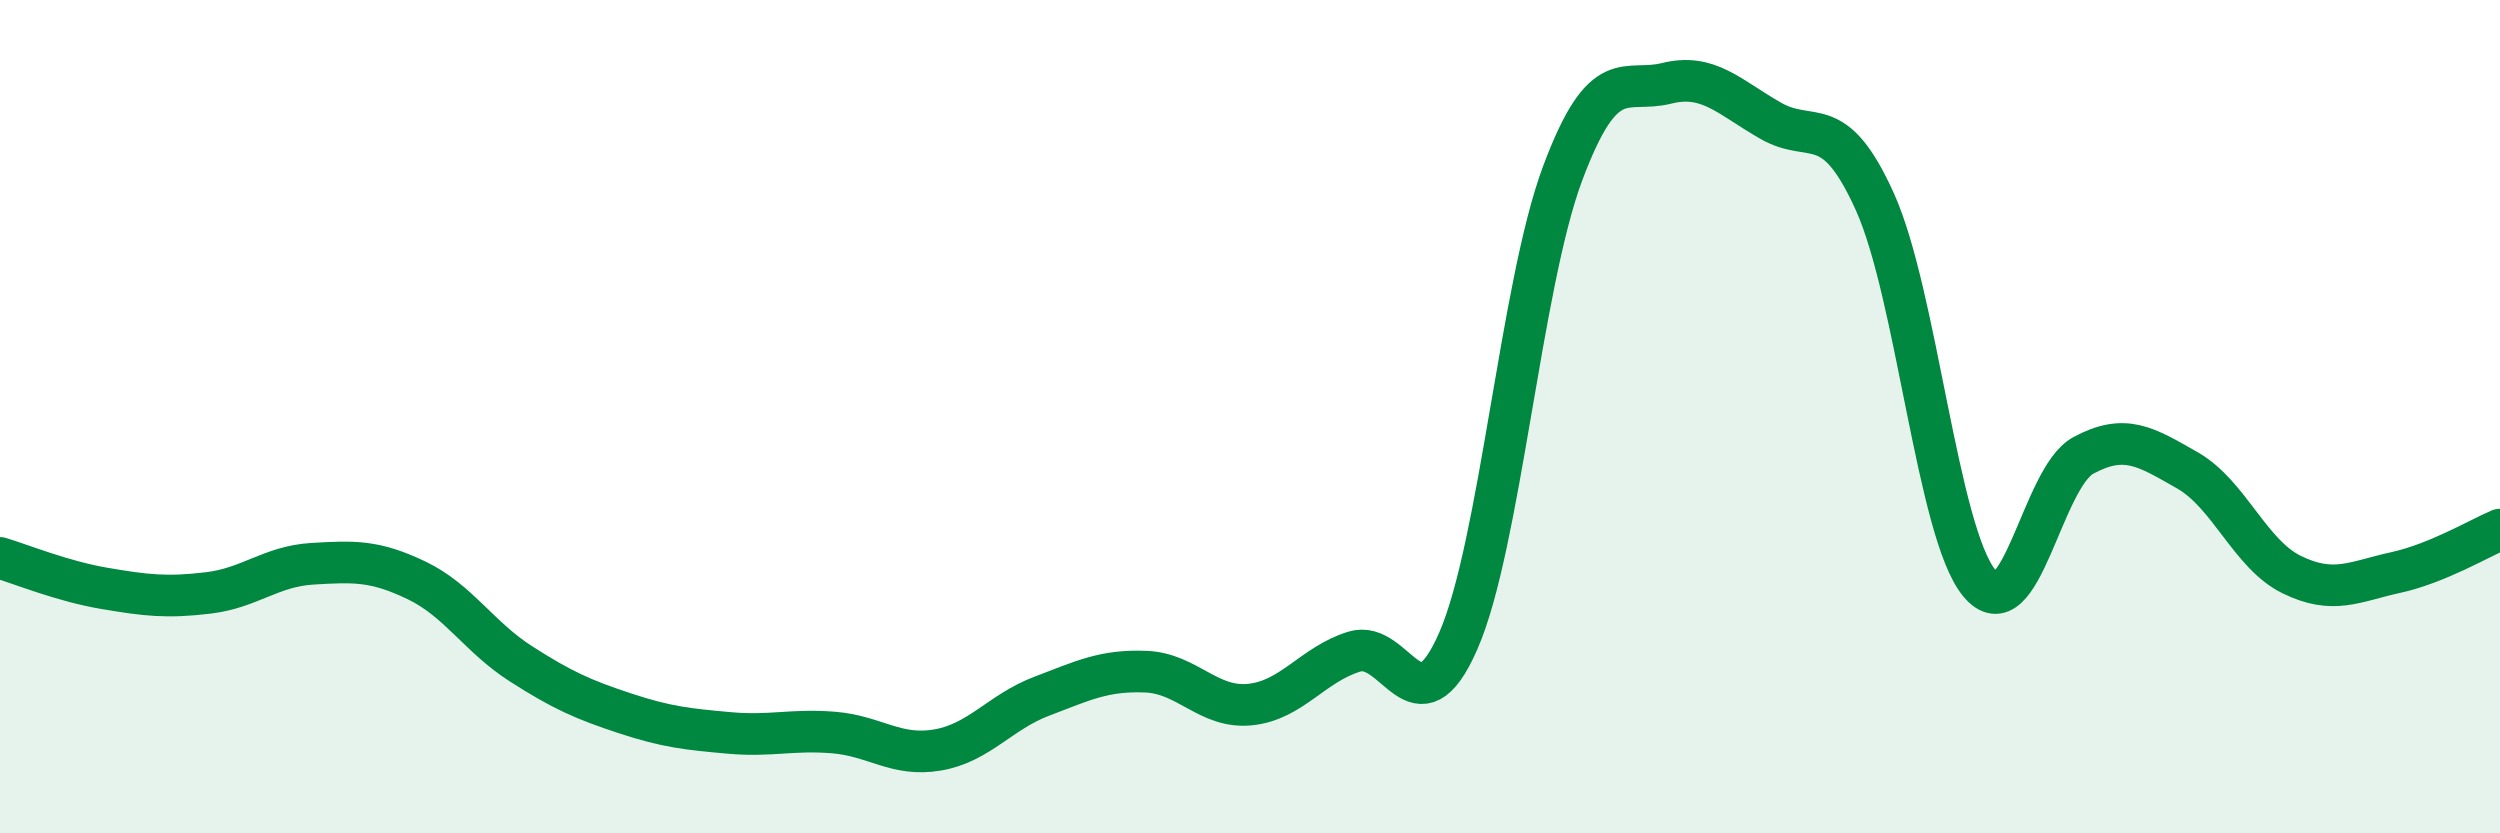
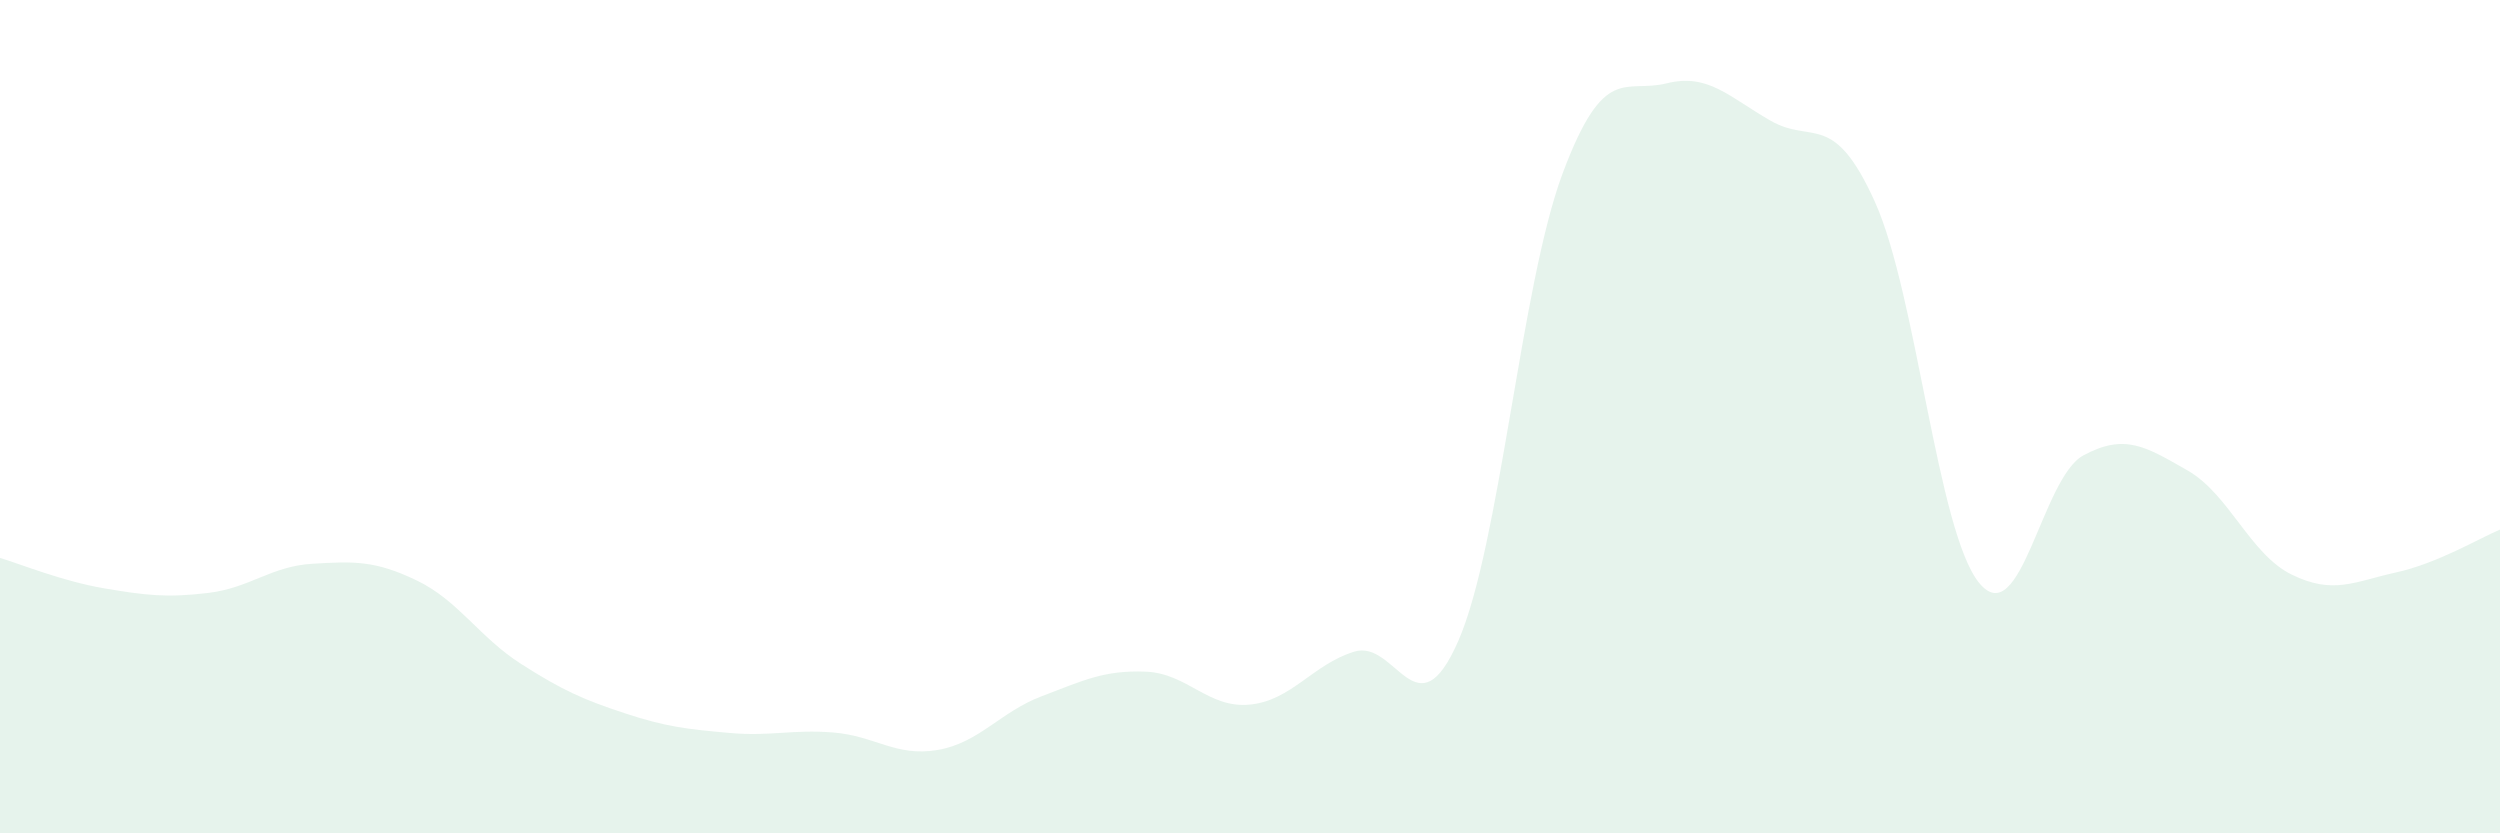
<svg xmlns="http://www.w3.org/2000/svg" width="60" height="20" viewBox="0 0 60 20">
  <path d="M 0,13.39 C 0.5,13.54 1.5,13.95 2.5,14.12 C 3.5,14.29 4,14.35 5,14.23 C 6,14.11 6.5,13.59 7.5,13.53 C 8.5,13.47 9,13.45 10,13.93 C 11,14.41 11.5,15.29 12.5,15.93 C 13.5,16.57 14,16.79 15,17.12 C 16,17.45 16.5,17.5 17.5,17.59 C 18.5,17.68 19,17.5 20,17.58 C 21,17.66 21.5,18.17 22.5,18 C 23.5,17.83 24,17.09 25,16.71 C 26,16.33 26.5,16.08 27.5,16.12 C 28.5,16.16 29,17.01 30,16.91 C 31,16.81 31.5,15.95 32.5,15.64 C 33.5,15.33 34,17.67 35,15.38 C 36,13.09 36.5,6.85 37.5,4.17 C 38.5,1.49 39,2.25 40,2 C 41,1.75 41.5,2.33 42.5,2.9 C 43.5,3.47 44,2.63 45,4.85 C 46,7.07 46.5,12.77 47.5,13.99 C 48.5,15.21 49,11.47 50,10.93 C 51,10.39 51.5,10.72 52.5,11.29 C 53.5,11.86 54,13.3 55,13.79 C 56,14.28 56.5,13.96 57.5,13.74 C 58.5,13.52 59.5,12.92 60,12.71L60 20L0 20Z" fill="#008740" opacity="0.1" stroke-linecap="round" stroke-linejoin="round" />
-   <path d="M 0,13.39 C 0.5,13.54 1.5,13.95 2.5,14.12 C 3.5,14.29 4,14.35 5,14.23 C 6,14.11 6.5,13.59 7.5,13.53 C 8.5,13.47 9,13.45 10,13.93 C 11,14.41 11.5,15.29 12.5,15.93 C 13.5,16.57 14,16.79 15,17.12 C 16,17.45 16.5,17.5 17.5,17.59 C 18.5,17.68 19,17.5 20,17.58 C 21,17.66 21.5,18.17 22.5,18 C 23.5,17.83 24,17.09 25,16.71 C 26,16.33 26.5,16.08 27.5,16.12 C 28.5,16.16 29,17.01 30,16.91 C 31,16.81 31.5,15.95 32.5,15.64 C 33.5,15.33 34,17.67 35,15.38 C 36,13.09 36.5,6.85 37.5,4.17 C 38.5,1.49 39,2.25 40,2 C 41,1.75 41.5,2.33 42.5,2.9 C 43.5,3.47 44,2.63 45,4.85 C 46,7.07 46.5,12.77 47.5,13.99 C 48.5,15.21 49,11.47 50,10.93 C 51,10.39 51.5,10.72 52.5,11.29 C 53.5,11.86 54,13.3 55,13.79 C 56,14.28 56.5,13.96 57.5,13.74 C 58.5,13.52 59.5,12.92 60,12.71" stroke="#008740" stroke-width="1" fill="none" stroke-linecap="round" stroke-linejoin="round" />
</svg>